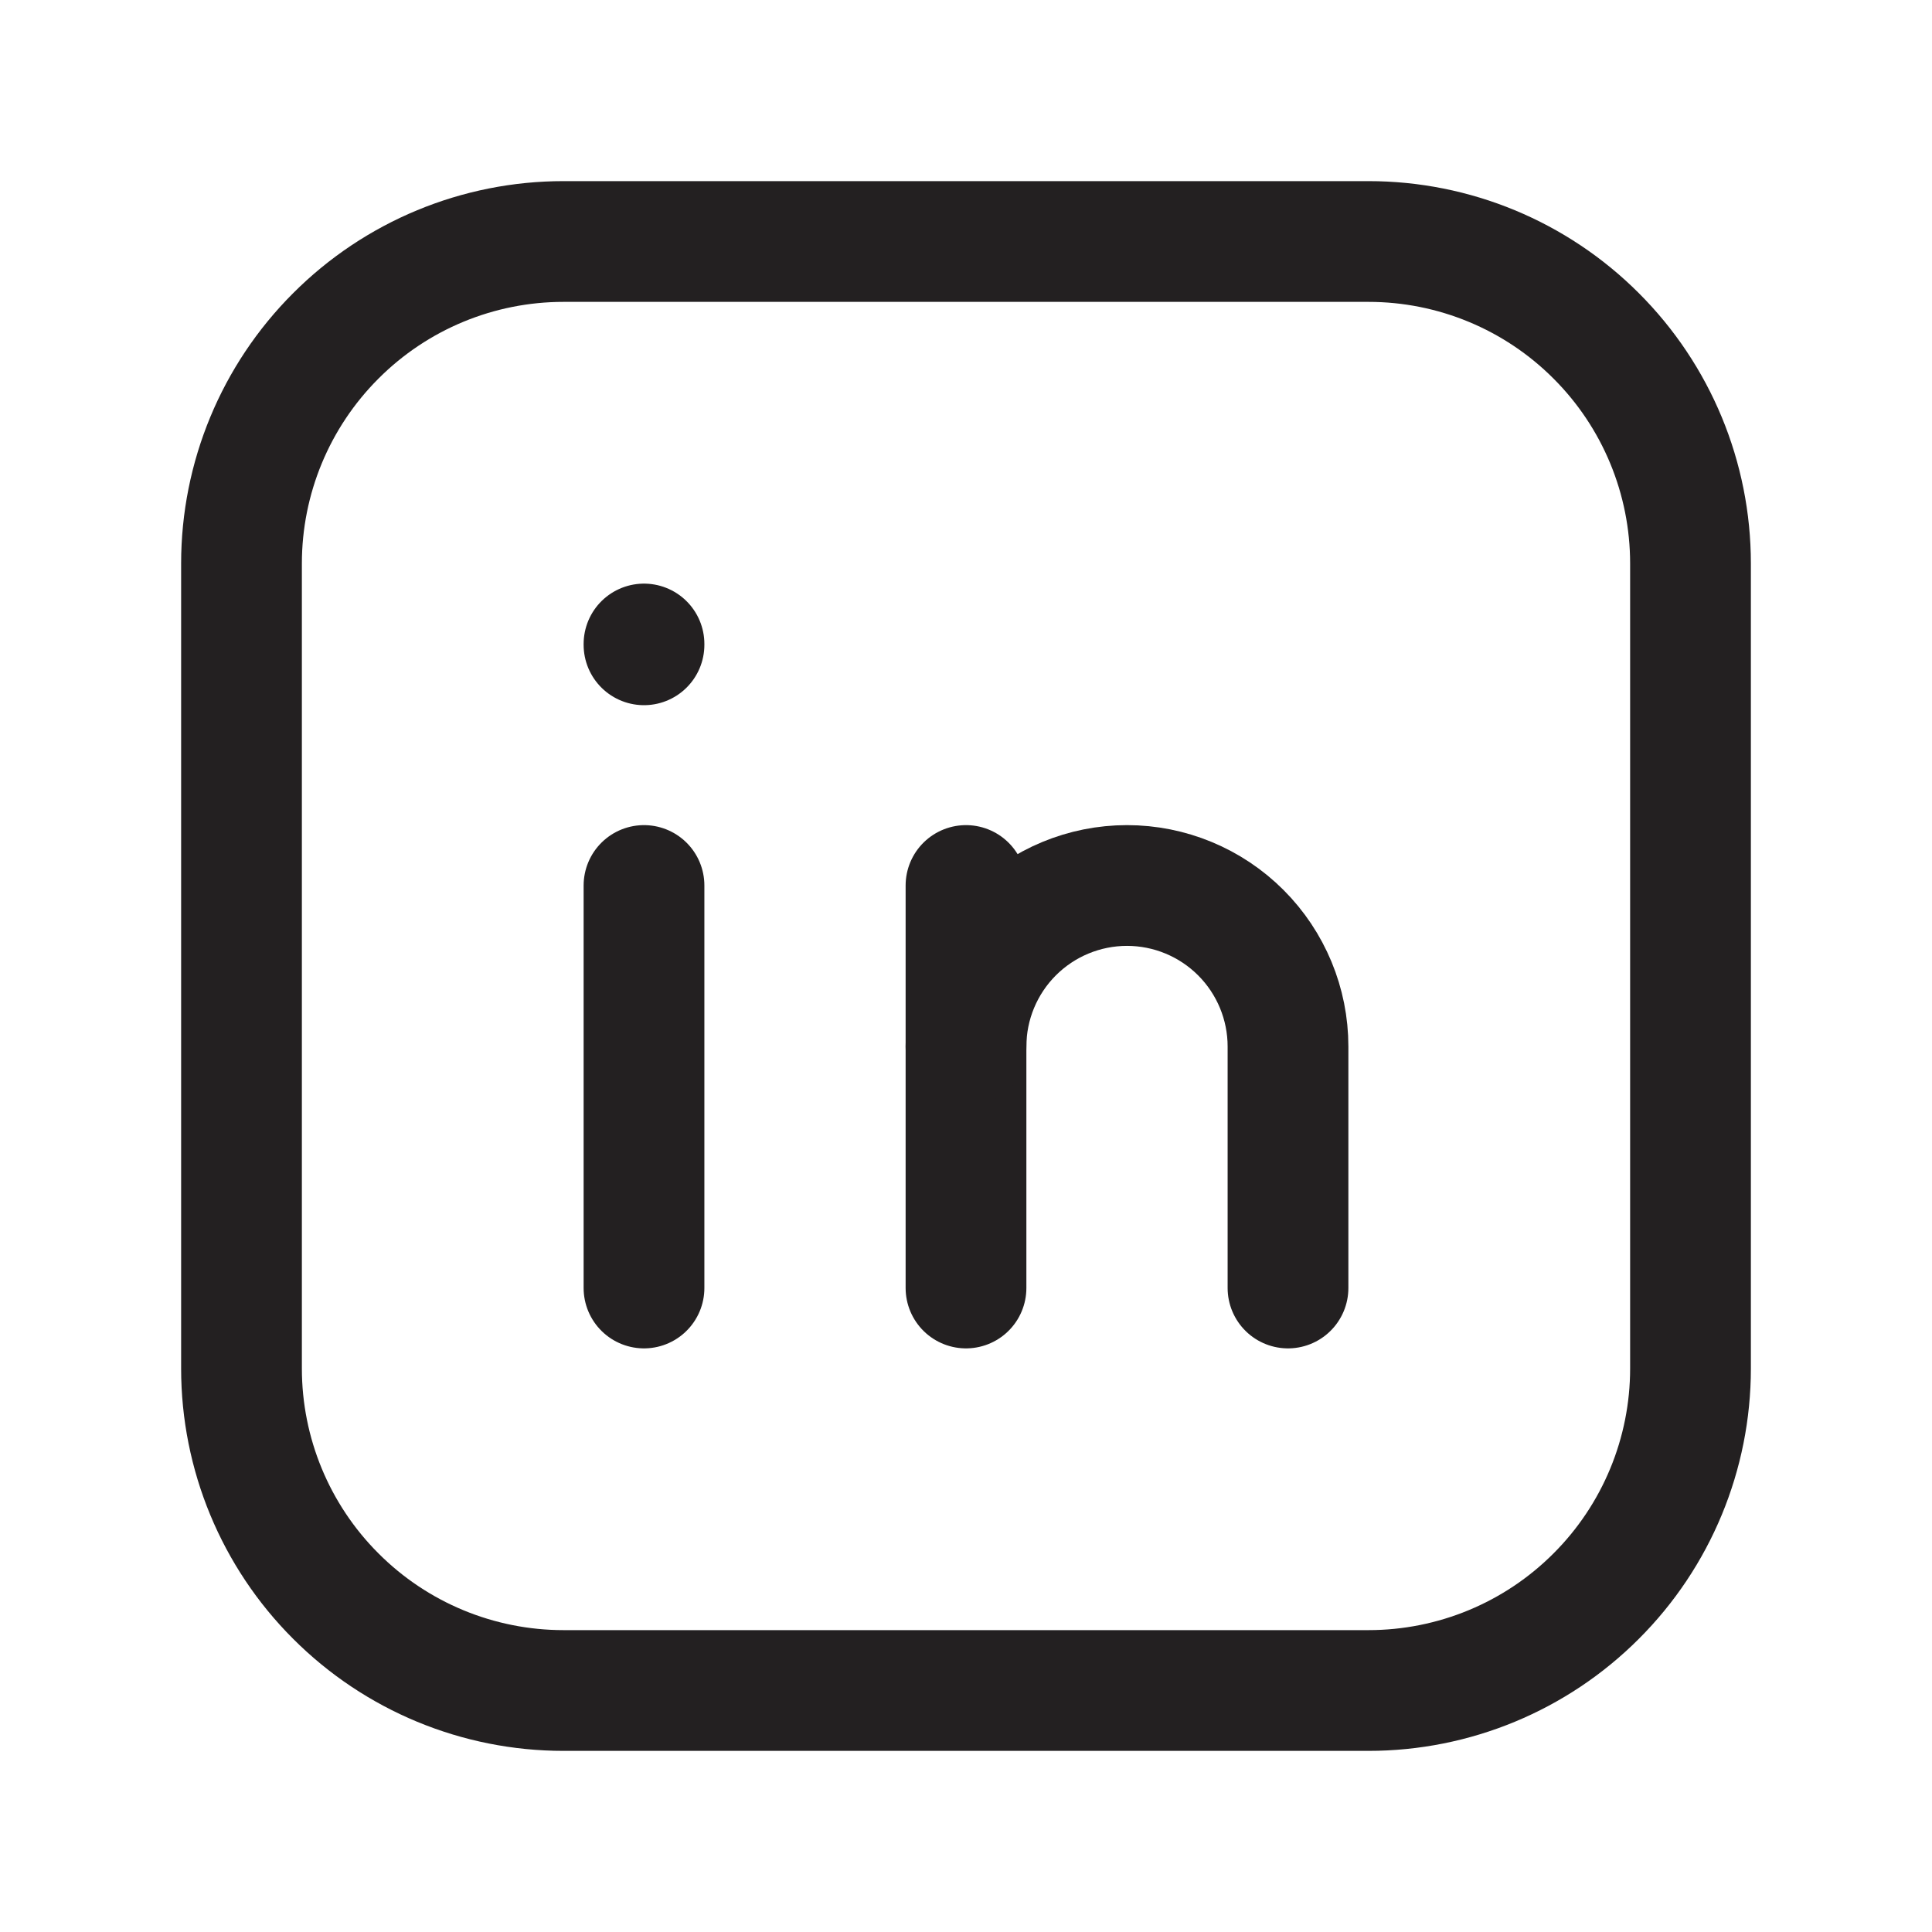
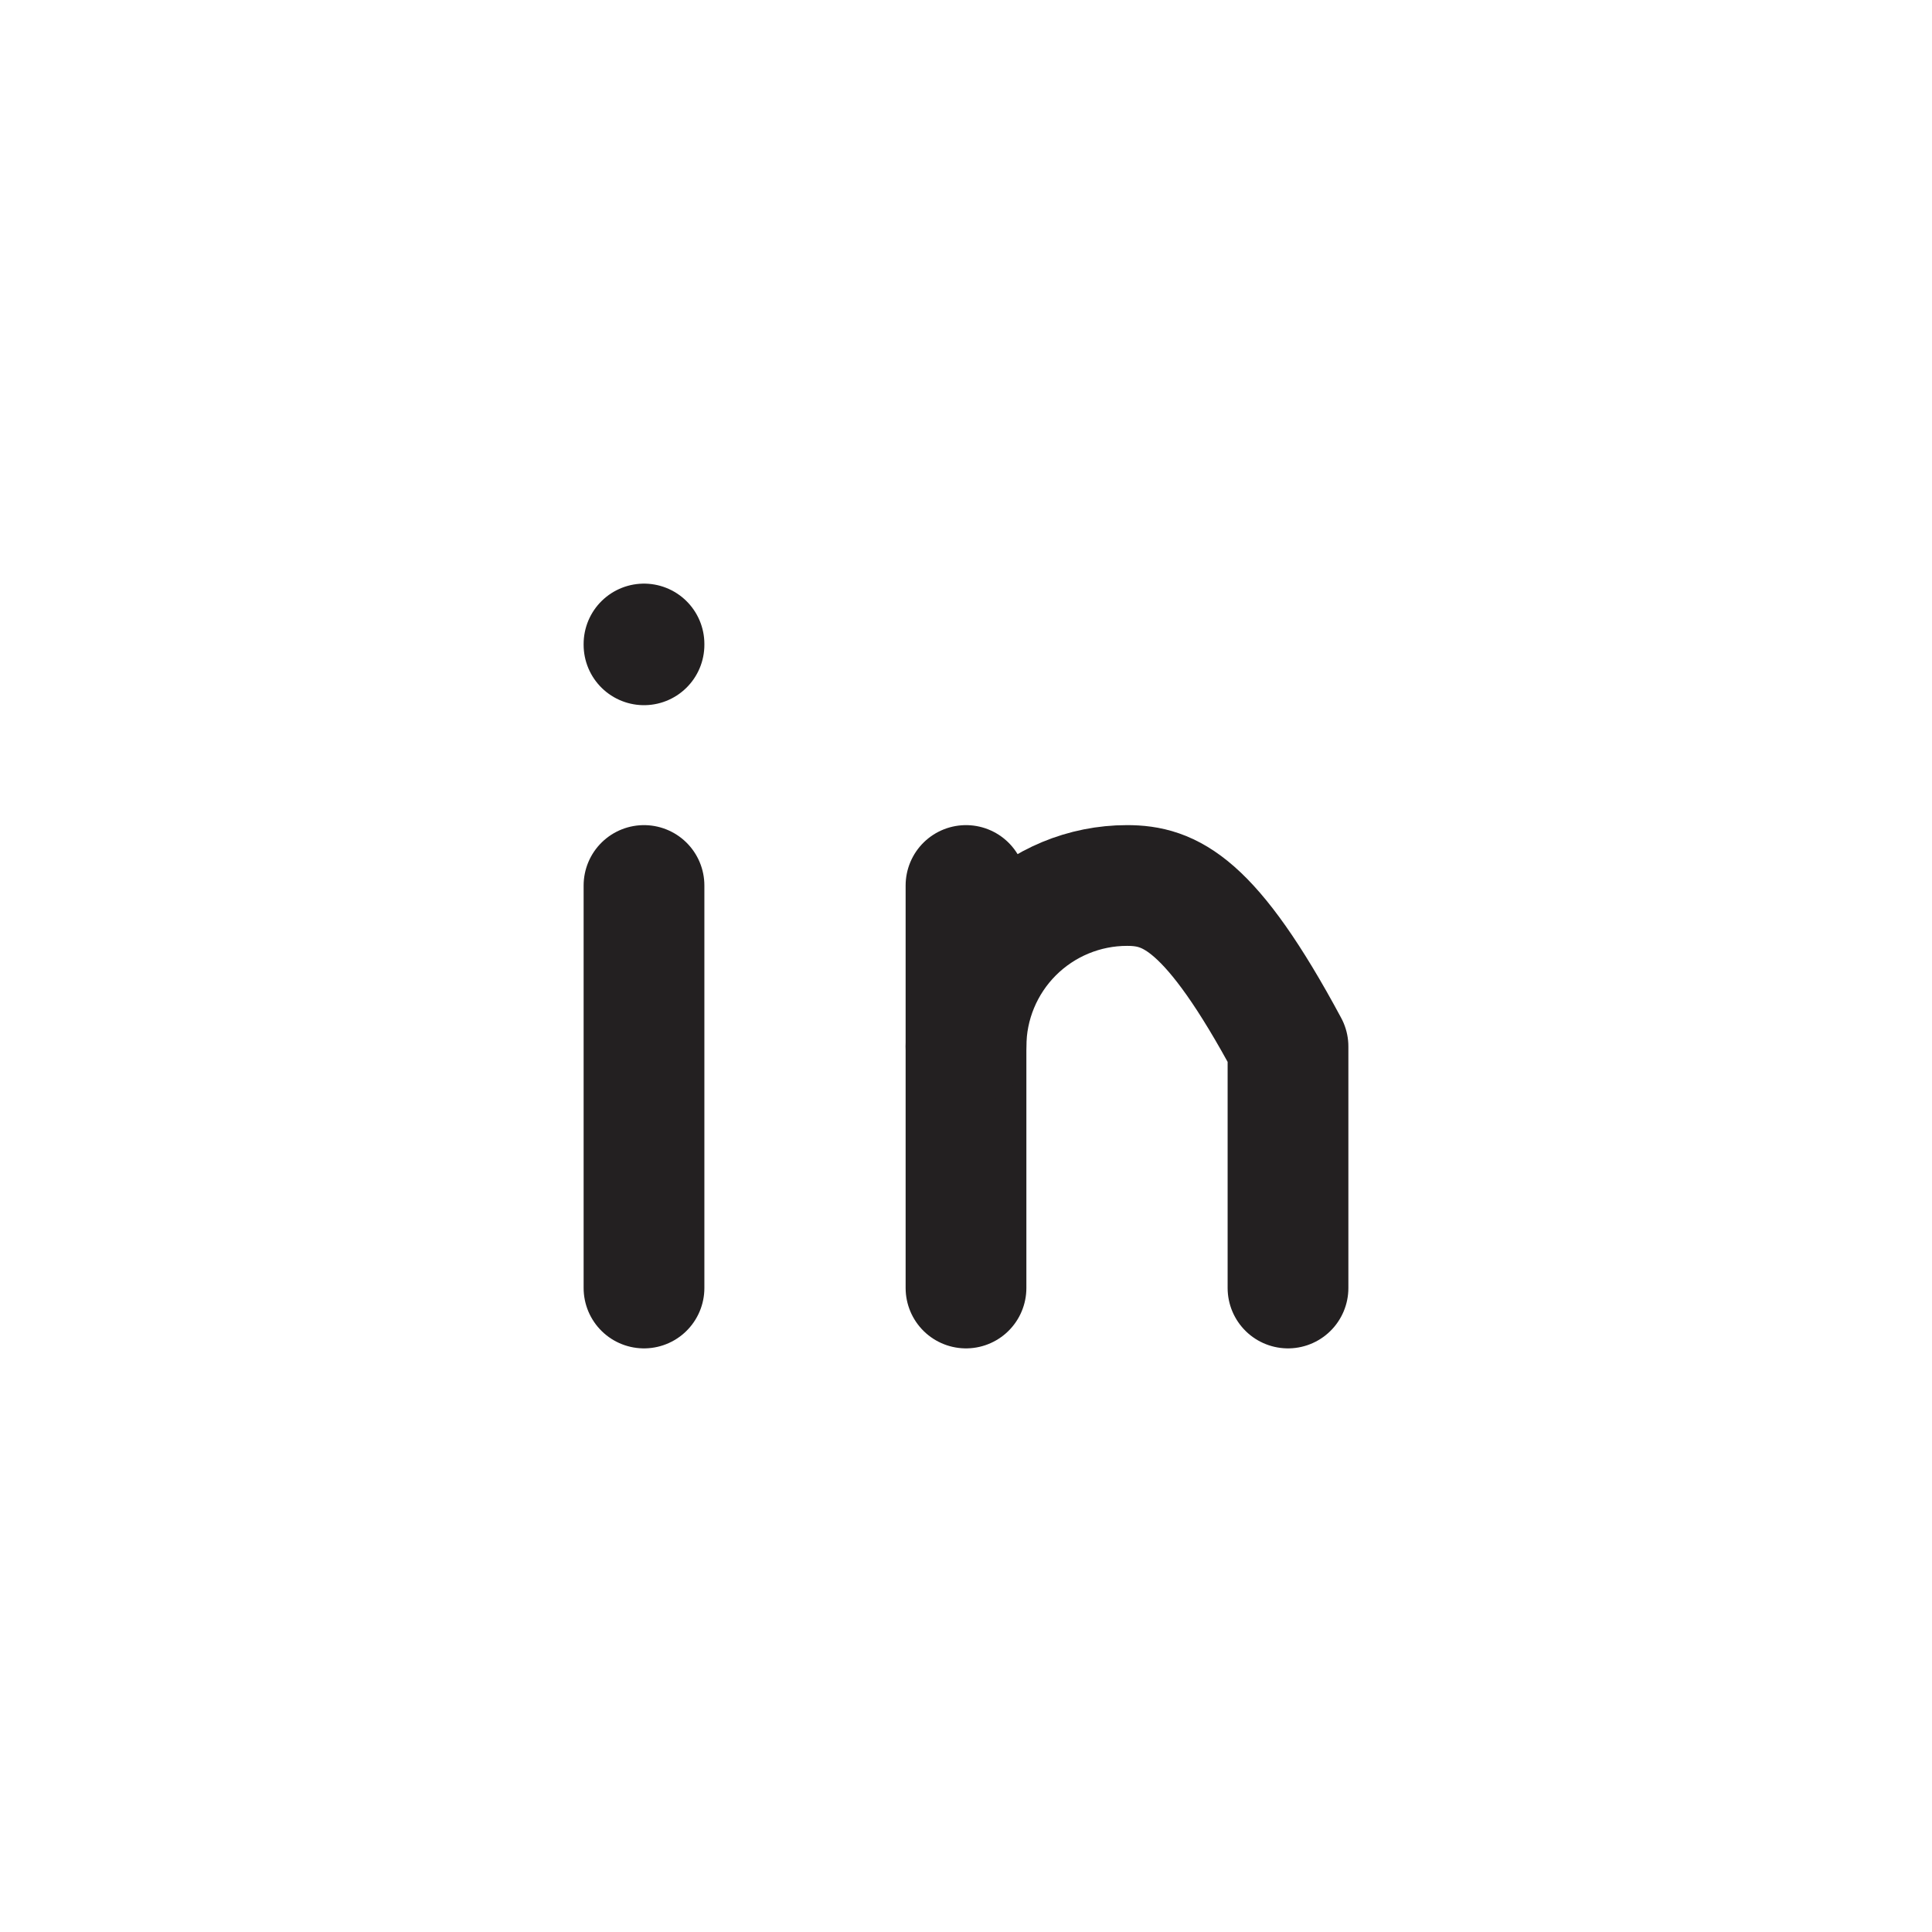
<svg xmlns="http://www.w3.org/2000/svg" width="24" height="24" viewBox="0 0 24 24" fill="none">
  <g clip-path="url(#clip0_829_31923)">
    <path d="M8 11V16" stroke="#232021" stroke-width="1.5" stroke-linecap="round" stroke-linejoin="round" />
    <path d="M8 8V8.01" stroke="#232021" stroke-width="1.5" stroke-linecap="round" stroke-linejoin="round" />
    <path d="M12 16V11" stroke="#232021" stroke-width="1.5" stroke-linecap="round" stroke-linejoin="round" />
-     <path d="M16 16V13C16 12.47 15.789 11.961 15.414 11.586C15.039 11.211 14.53 11 14 11C13.47 11 12.961 11.211 12.586 11.586C12.211 11.961 12 12.47 12 13" stroke="#232021" stroke-width="1.5" stroke-linecap="round" stroke-linejoin="round" />
-     <path d="M3 7C3 5.939 3.421 4.922 4.172 4.172C4.922 3.421 5.939 3 7 3H17C18.061 3 19.078 3.421 19.828 4.172C20.579 4.922 21 5.939 21 7V17C21 18.061 20.579 19.078 19.828 19.828C19.078 20.579 18.061 21 17 21H7C5.939 21 4.922 20.579 4.172 19.828C3.421 19.078 3 18.061 3 17V7Z" stroke="#232021" stroke-width="1.5" stroke-linecap="round" stroke-linejoin="round" />
+     <path d="M16 16V13C15.039 11.211 14.53 11 14 11C13.47 11 12.961 11.211 12.586 11.586C12.211 11.961 12 12.47 12 13" stroke="#232021" stroke-width="1.5" stroke-linecap="round" stroke-linejoin="round" />
  </g>
  <defs>
    <clipPath id="clip0_829_31923">
      <rect width="24" height="24" fill="white" />
    </clipPath>
  </defs>
</svg>